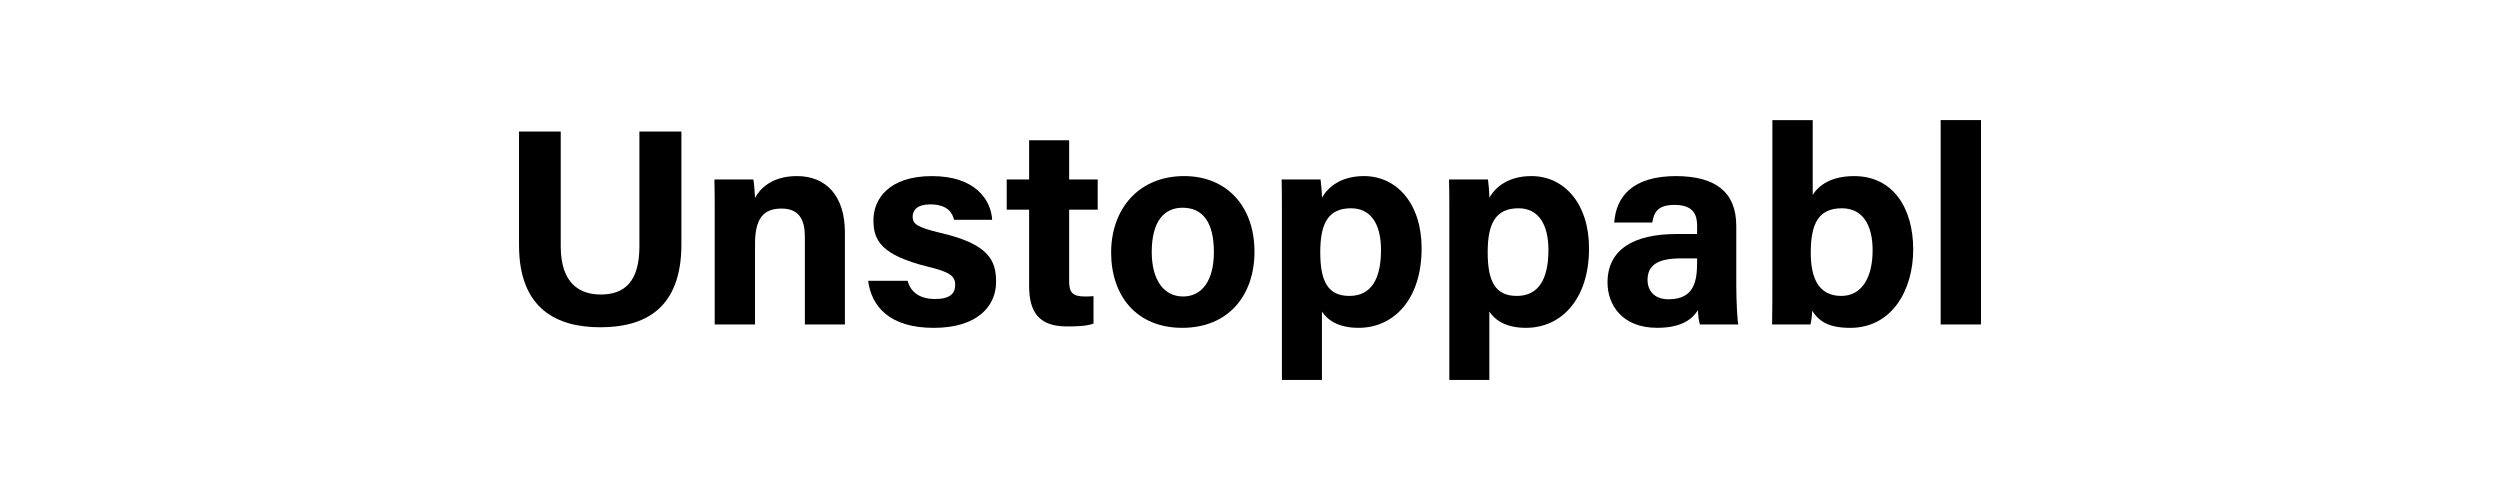
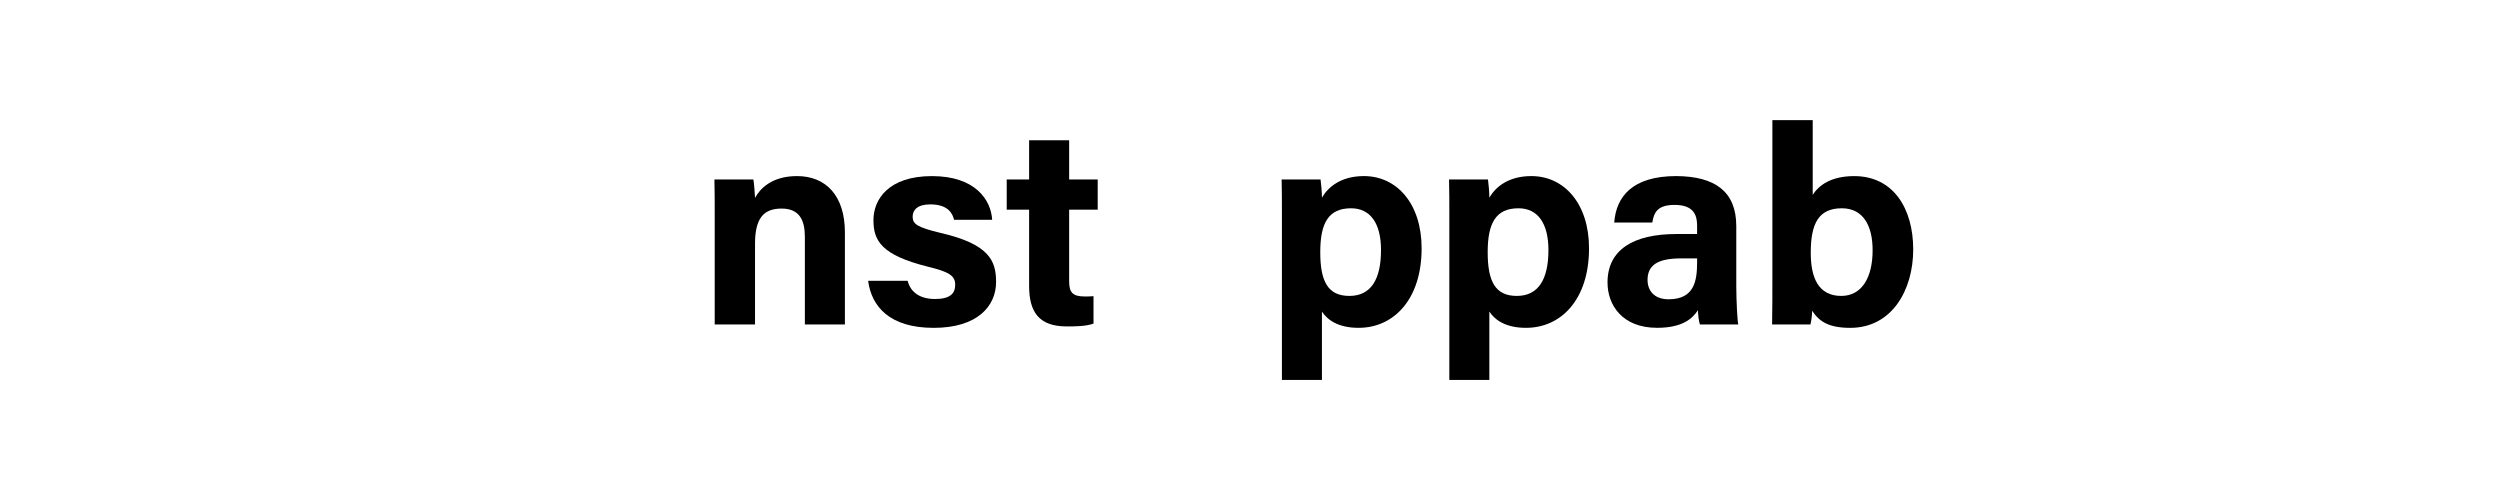
<svg xmlns="http://www.w3.org/2000/svg" id="Layer_2" data-name="Layer 2" viewBox="0 0 1500 300">
  <defs>
    <style>
      .cls-1 {
        fill: none;
      }
    </style>
  </defs>
  <g id="Layer_1-2" data-name="Layer 1">
    <g>
      <g>
-         <path d="M336.44,78.94v68.88c0,22.34,11.42,28.89,24.02,28.89,14.28,0,23.18-7.73,23.18-28.89v-68.88h25.2v67.7c0,39.64-23.18,49.72-48.71,49.72s-48.72-10.58-48.72-49.22v-68.2h25.03Z" />
        <path d="M428.83,129.67c0-7.39,0-15.46-.17-22.01h23.35c.5,2.35.84,8.4,1.01,11.09,2.86-5.38,9.91-13.1,25.2-13.1,17.47,0,28.72,11.93,28.72,33.76v55.27h-24.02v-52.58c0-9.91-3.19-16.96-13.94-16.96s-15.96,5.71-15.96,21.17v48.38h-24.19v-65.01Z" />
        <path d="M544.57,168.48c1.85,7.05,7.56,10.92,16.46,10.92s12.09-3.19,12.09-8.57-3.7-7.73-16.13-10.75c-28.39-7.05-32.92-15.79-32.92-28.05s8.9-26.37,35.11-26.37,35.44,14.45,36.12,26.21h-22.85c-.84-3.19-3.02-9.24-14.28-9.24-7.9,0-10.58,3.53-10.58,7.39,0,4.37,2.69,6.38,16.8,9.74,29.06,6.72,33.26,16.63,33.26,29.4,0,14.45-11.09,27.55-37.46,27.55s-37.29-12.77-39.31-28.22h23.69Z" />
        <path d="M604.03,107.67h13.44v-23.52h24.02v23.52h17.13v18.14h-17.13v43c0,6.55,2.02,9.07,9.24,9.07,1.34,0,3.7,0,5.38-.17v16.46c-4.7,1.68-11.25,1.68-16.13,1.68-16.97,0-22.51-9.07-22.51-24.36v-45.69h-13.44v-18.14Z" />
-         <path d="M752.69,151.01c0,26.37-15.79,45.69-43.34,45.69s-42.67-19.32-42.67-45.19,16.29-45.86,43.84-45.86c25.53,0,42.16,18.14,42.16,45.36ZM691.04,151.18c0,16.8,7.22,26.71,18.81,26.71s18.48-9.91,18.48-26.54c0-18.14-6.72-26.71-18.81-26.71-11.09,0-18.48,8.23-18.48,26.54Z" />
        <path d="M769.15,227.94v-99.28c0-7.06,0-13.94-.17-21h23.35c.34,2.35.84,7.73.84,10.92,3.7-6.38,11.42-12.93,25.2-12.93,19.65,0,34.6,16.46,34.6,43.34,0,30.74-16.8,47.71-37.8,47.71-12.26,0-18.65-4.7-22.01-9.74v40.99h-24.02ZM810.64,124.97c-13.61,0-18.48,8.9-18.48,26.37s4.54,26.21,17.47,26.21,18.98-9.91,18.98-27.55c0-15.96-6.38-25.03-17.97-25.03Z" />
        <path d="M869.6,227.94v-99.28c0-7.06,0-13.94-.17-21h23.35c.34,2.35.84,7.73.84,10.92,3.7-6.38,11.42-12.93,25.2-12.93,19.65,0,34.6,16.46,34.6,43.34,0,30.74-16.8,47.71-37.8,47.71-12.26,0-18.65-4.7-22.01-9.74v40.99h-24.02ZM911.09,124.97c-13.61,0-18.48,8.9-18.48,26.37s4.54,26.21,17.47,26.21,18.98-9.91,18.98-27.55c0-15.96-6.38-25.03-17.97-25.03Z" />
        <path d="M1041.78,172.17c0,8.4.67,20.49,1.18,22.51h-23.01c-.67-1.68-1.18-6.38-1.18-8.57-3.19,4.87-9.07,10.58-24.53,10.58-21,0-29.73-13.78-29.73-27.21,0-19.82,15.79-29.06,41.32-29.06h12.43v-5.21c0-6.21-2.18-12.26-13.44-12.26-10.08,0-12.43,4.2-13.44,10.58h-22.85c1.18-15.46,10.75-27.88,37.29-27.88,23.18.17,35.95,9.24,35.95,30.07v36.45ZM1018.26,155.04h-9.74c-14.62,0-19.99,4.54-19.99,12.94,0,6.21,3.86,11.59,12.6,11.59,15.29,0,17.13-10.75,17.13-22.17v-2.35Z" />
        <path d="M1063.44,72.06h24.19v44.85c3.53-5.54,10.75-11.25,24.86-11.25,23.69,0,35.44,19.65,35.44,44.01s-12.77,47.04-37.8,47.04c-12.93,0-18.65-3.86-22.85-10.25,0,2.86-.5,6.05-1.01,8.23h-23.01c.17-9.41.17-18.98.17-28.39v-94.24ZM1105.1,124.97c-13.77,0-18.65,8.9-18.65,26.71,0,14.61,4.37,25.87,18.31,25.87,12.26,0,18.81-10.92,18.81-27.38,0-14.62-5.54-25.2-18.48-25.2Z" />
-         <path d="M1164.4,194.68v-122.63h24.19v122.63h-24.19Z" />
+         <path d="M1164.4,194.68v-122.63v122.63h-24.19Z" />
      </g>
      <rect class="cls-1" width="1500" height="300" />
    </g>
  </g>
</svg>